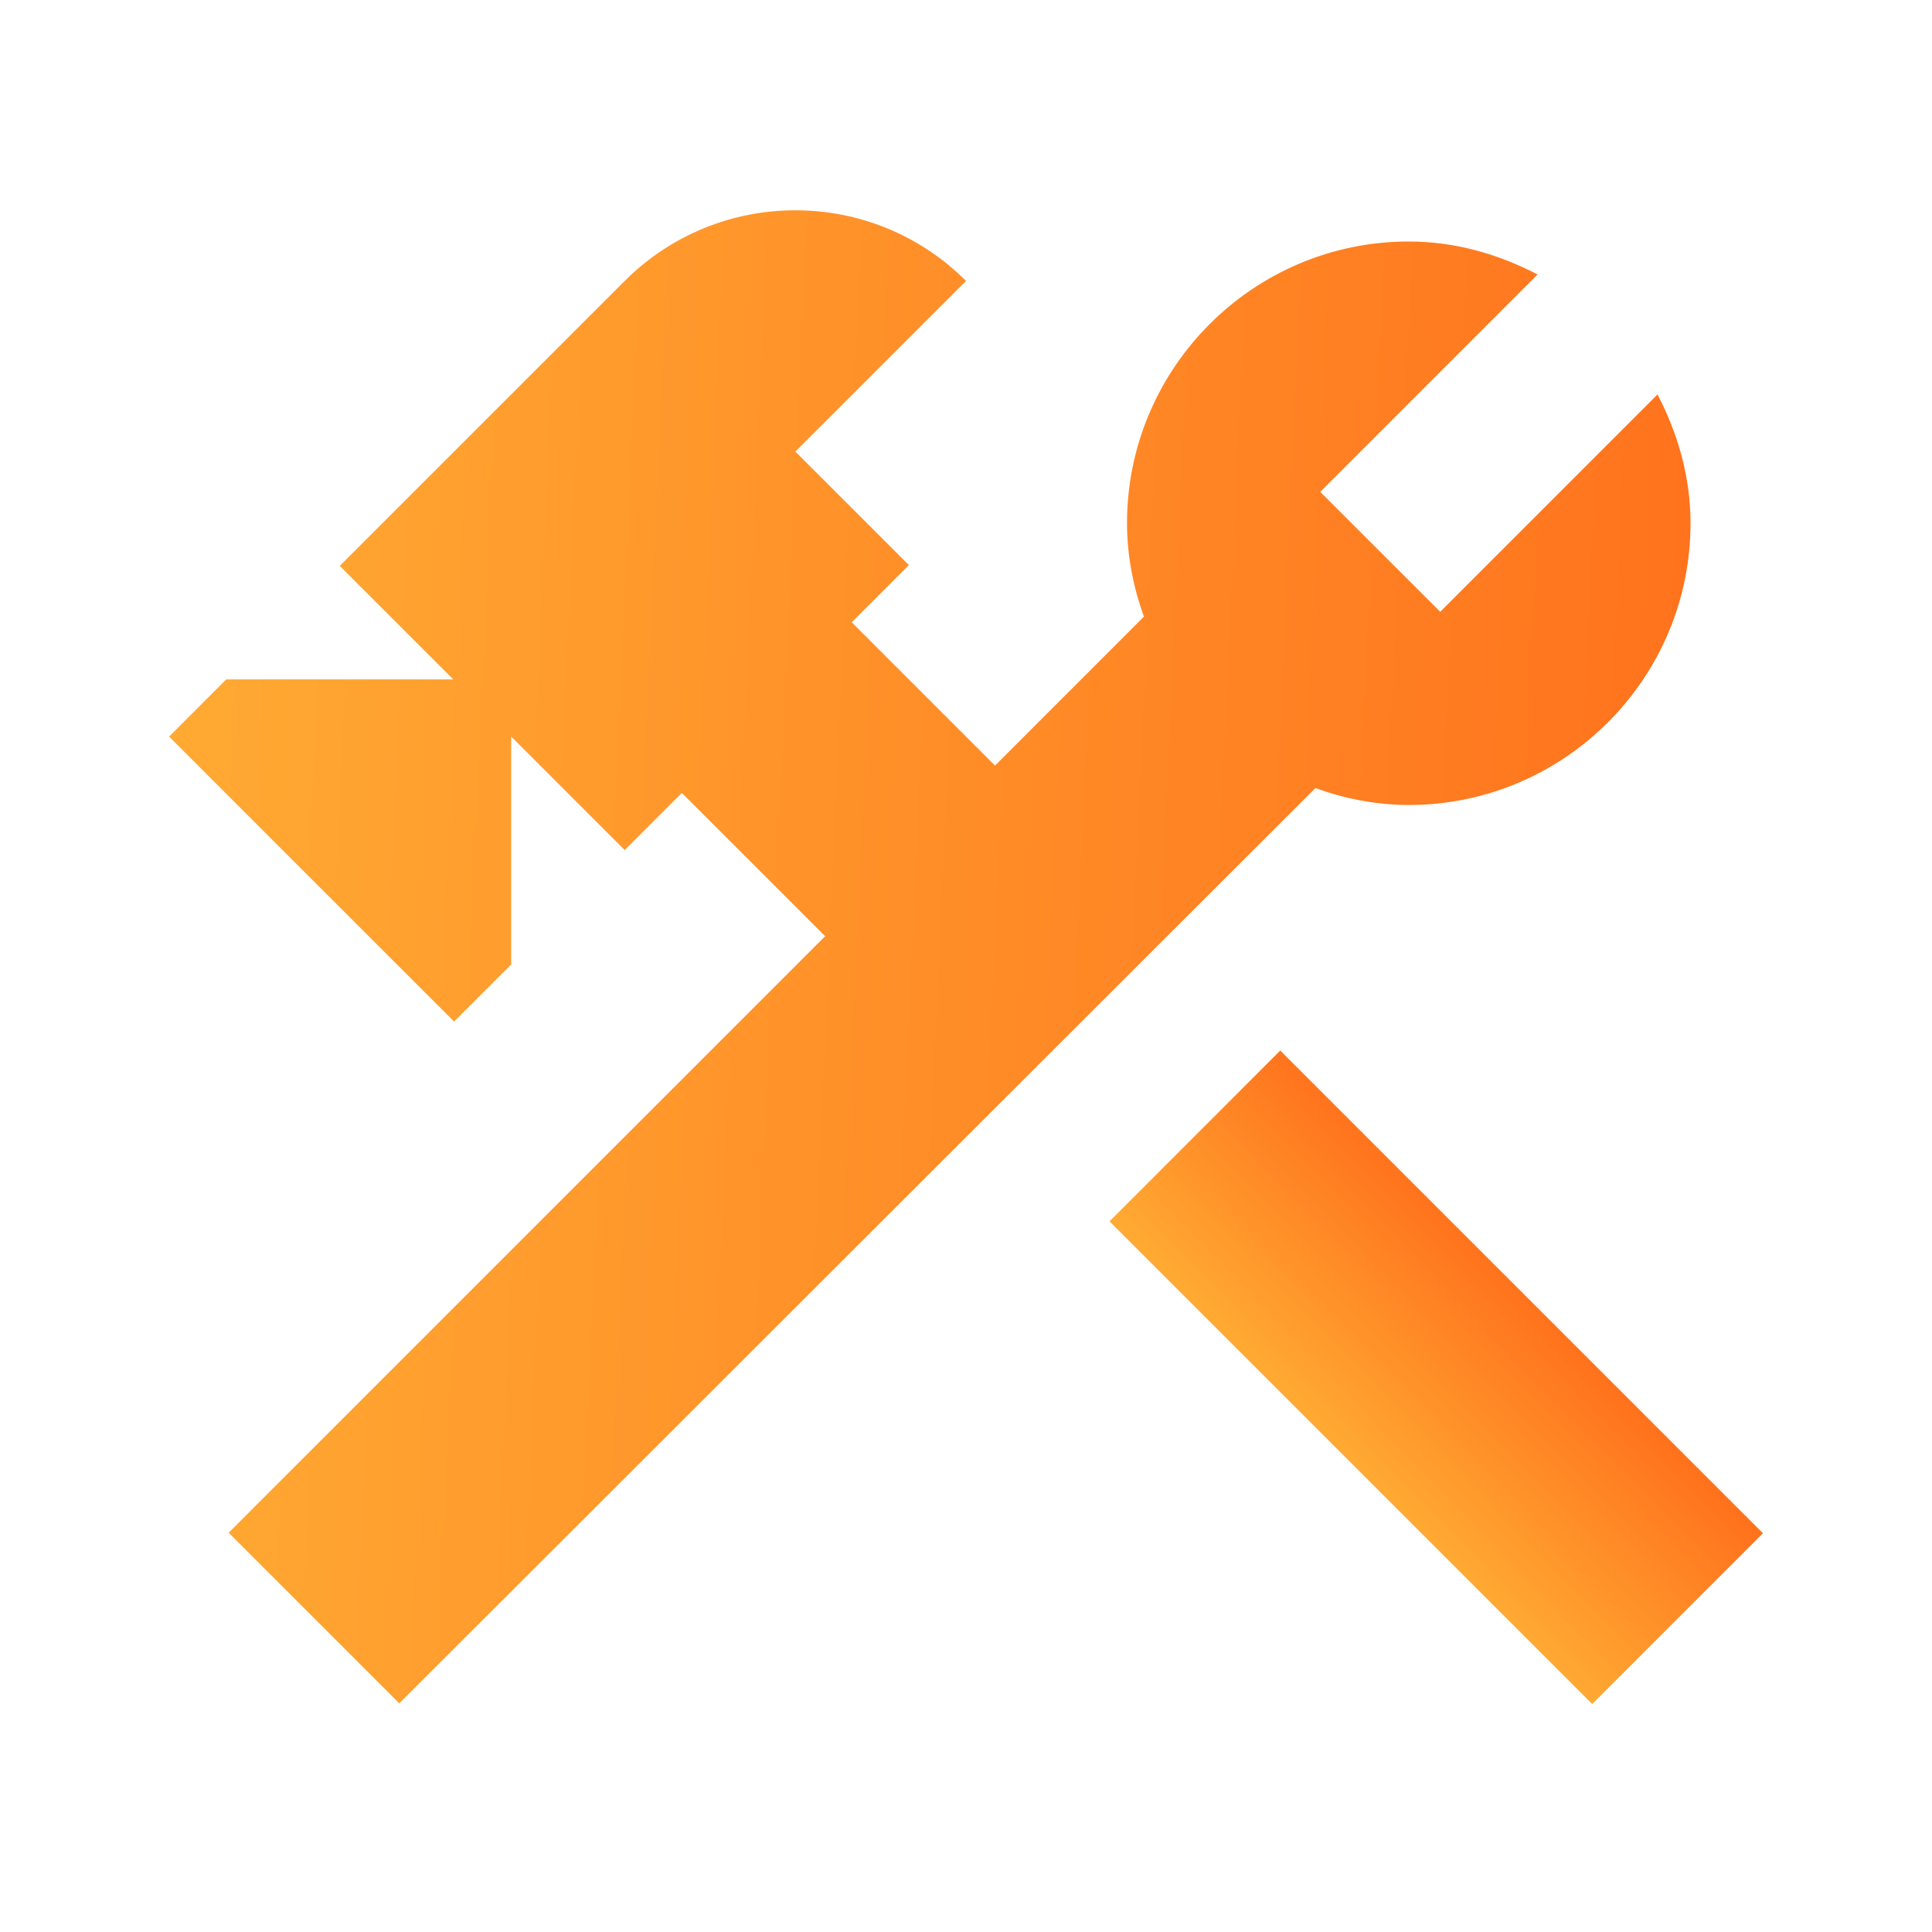
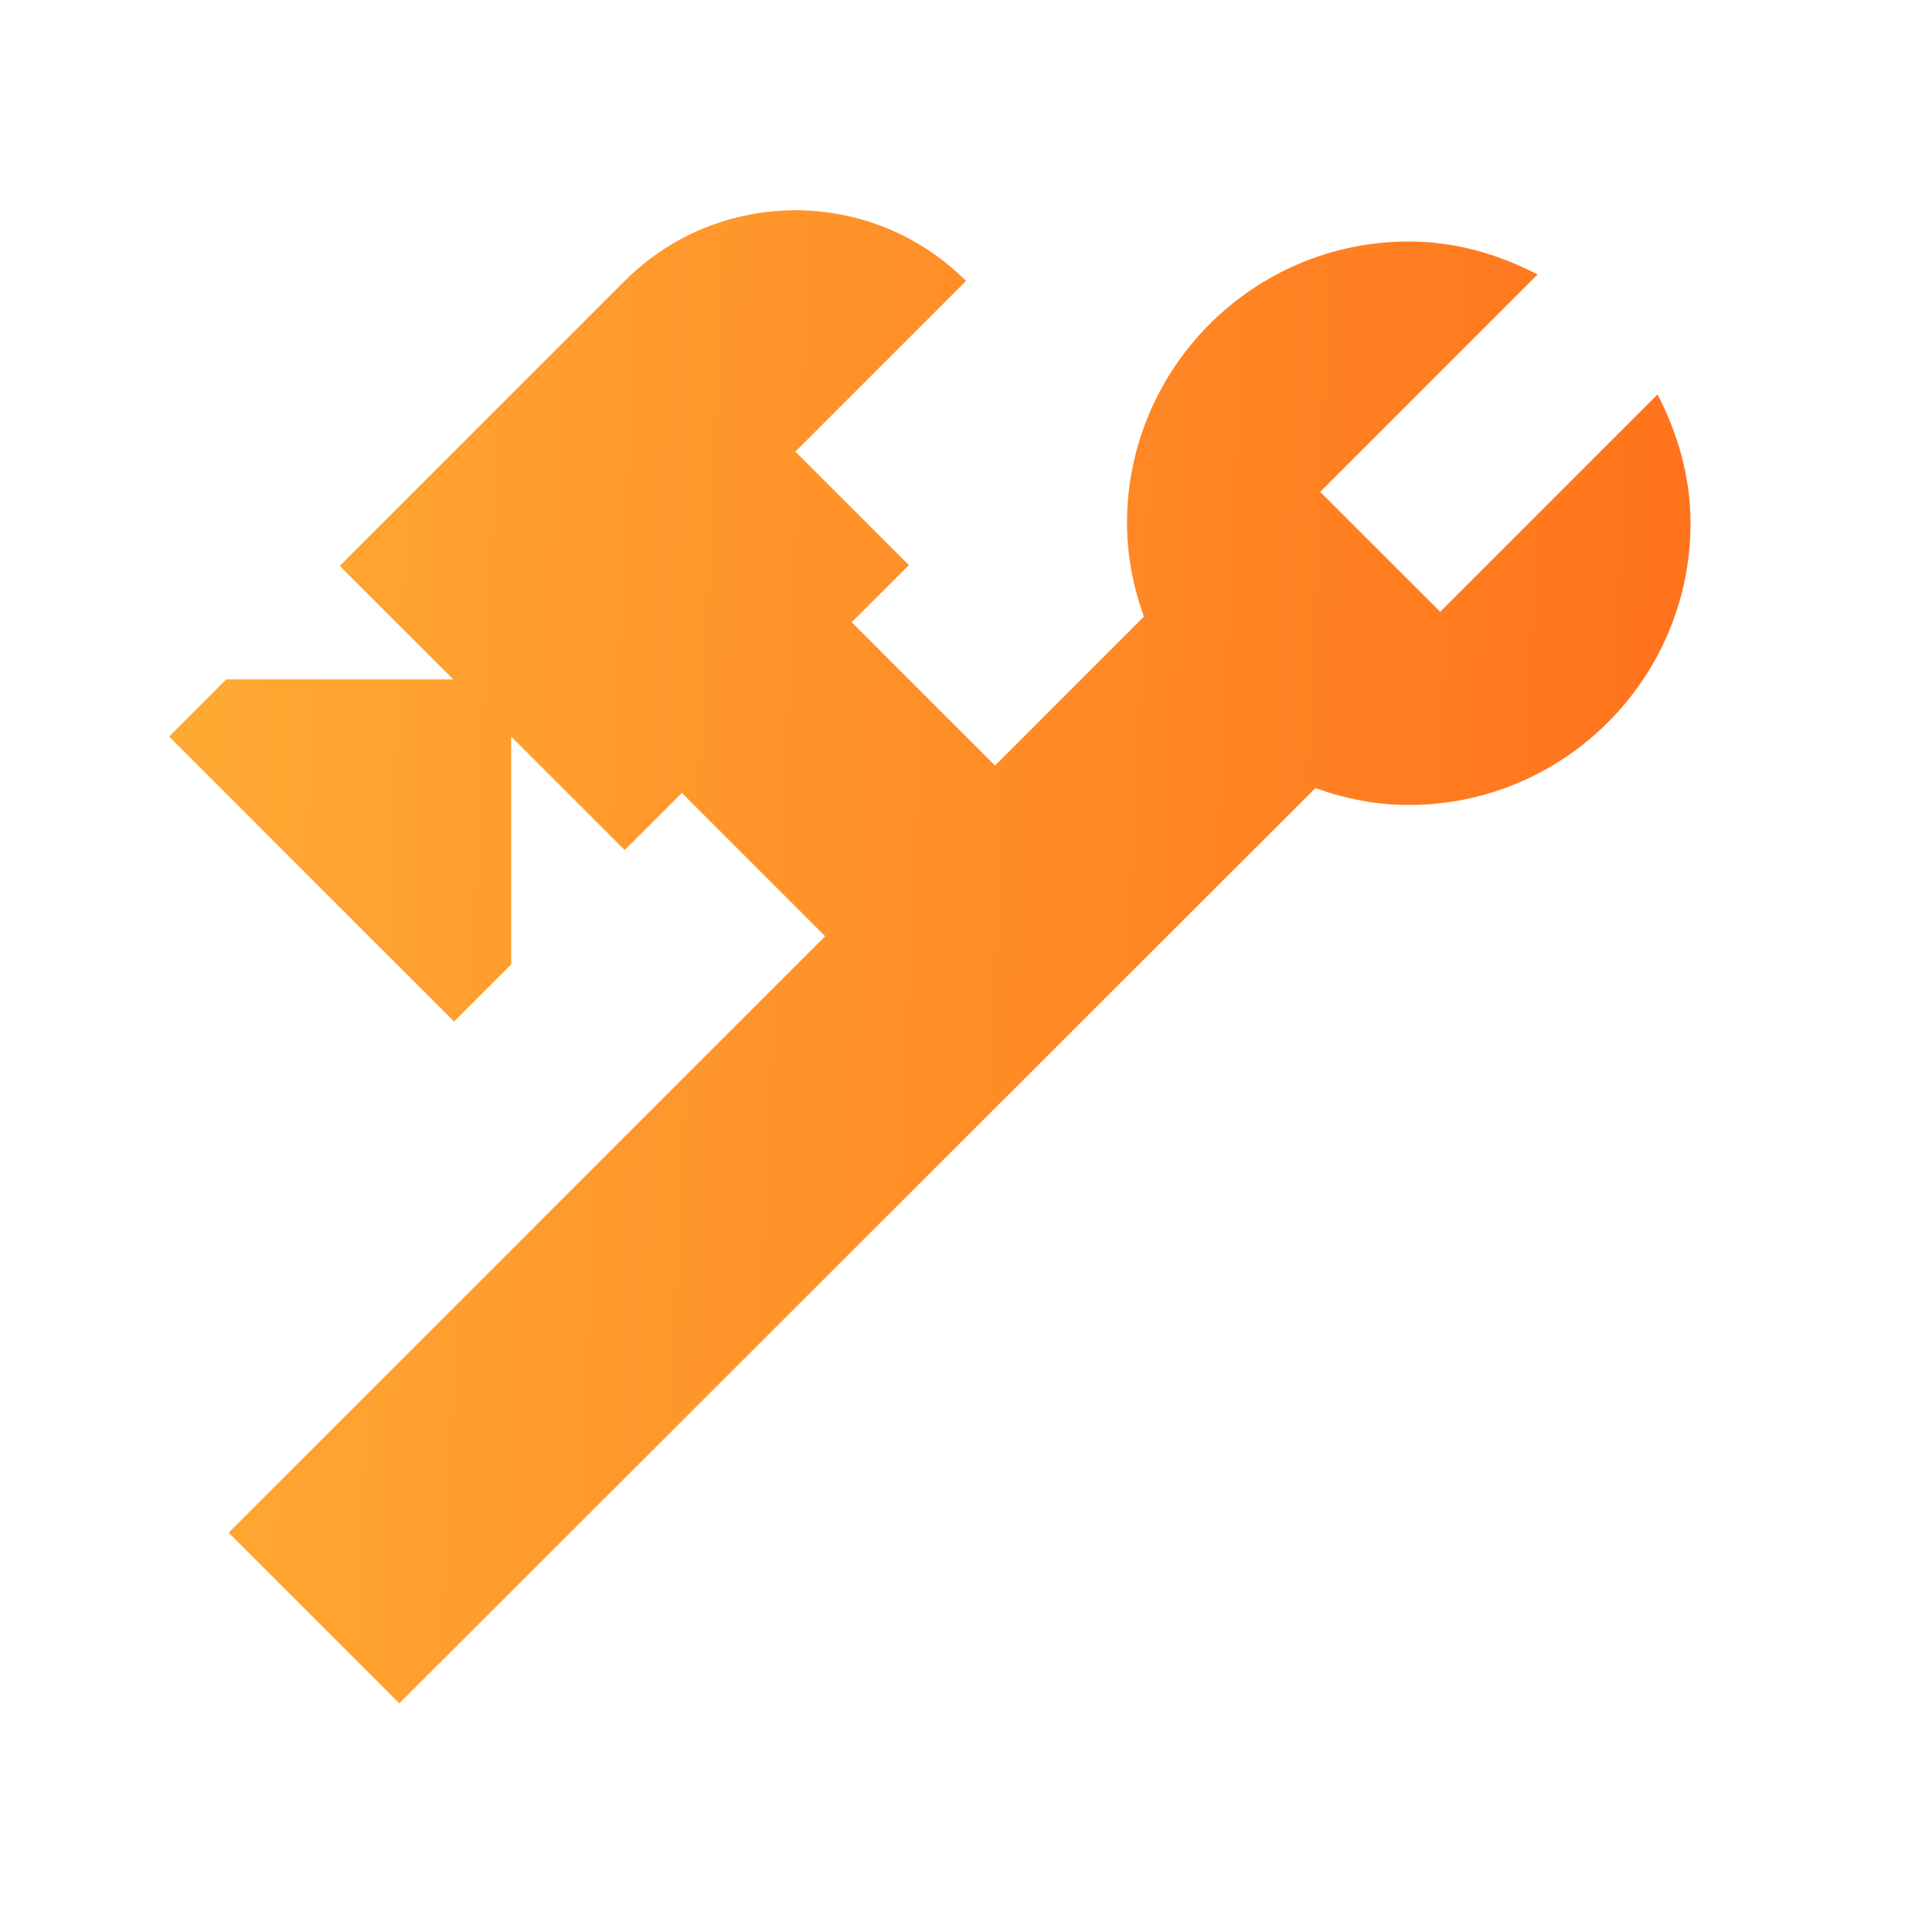
<svg xmlns="http://www.w3.org/2000/svg" width="67" height="67" viewBox="0 0 67 67" fill="none">
-   <path d="M44.398 36.432L38.477 42.355L55.216 59.094L61.138 53.172L44.398 36.432Z" fill="url(#paint0_linear_981_11345)" />
  <path d="M48.855 27.916C54.243 27.916 58.626 23.534 58.626 18.146C58.626 16.526 58.179 15.019 57.481 13.679L49.944 21.216L45.784 17.057L53.322 9.519C51.982 8.821 50.474 8.375 48.855 8.375C43.467 8.375 39.084 12.758 39.084 18.146C39.084 19.29 39.307 20.379 39.67 21.384L34.506 26.549L29.537 21.579L31.519 19.597L27.582 15.661L33.501 9.743C30.235 6.476 24.93 6.476 21.664 9.743L11.782 19.625L15.718 23.561H7.845L5.863 25.544L15.746 35.426L17.728 33.444V25.544L21.664 29.48L23.646 27.498L28.615 32.467L7.929 53.153L13.847 59.071L45.617 27.33C46.622 27.693 47.71 27.916 48.855 27.916Z" fill="url(#paint1_linear_981_11345)" />
  <defs>
    <linearGradient id="paint0_linear_981_11345" x1="39.314" y1="43.074" x2="45.523" y2="37.057" gradientUnits="userSpaceOnUse">
      <stop stop-color="#FFAA33" />
      <stop offset="1" stop-color="#FF711C" />
    </linearGradient>
    <linearGradient id="paint1_linear_981_11345" x1="6.391" y1="9.701" x2="60.754" y2="12.168" gradientUnits="userSpaceOnUse">
      <stop stop-color="#FFAA33" />
      <stop offset="1" stop-color="#FF711C" />
    </linearGradient>
  </defs>
</svg>